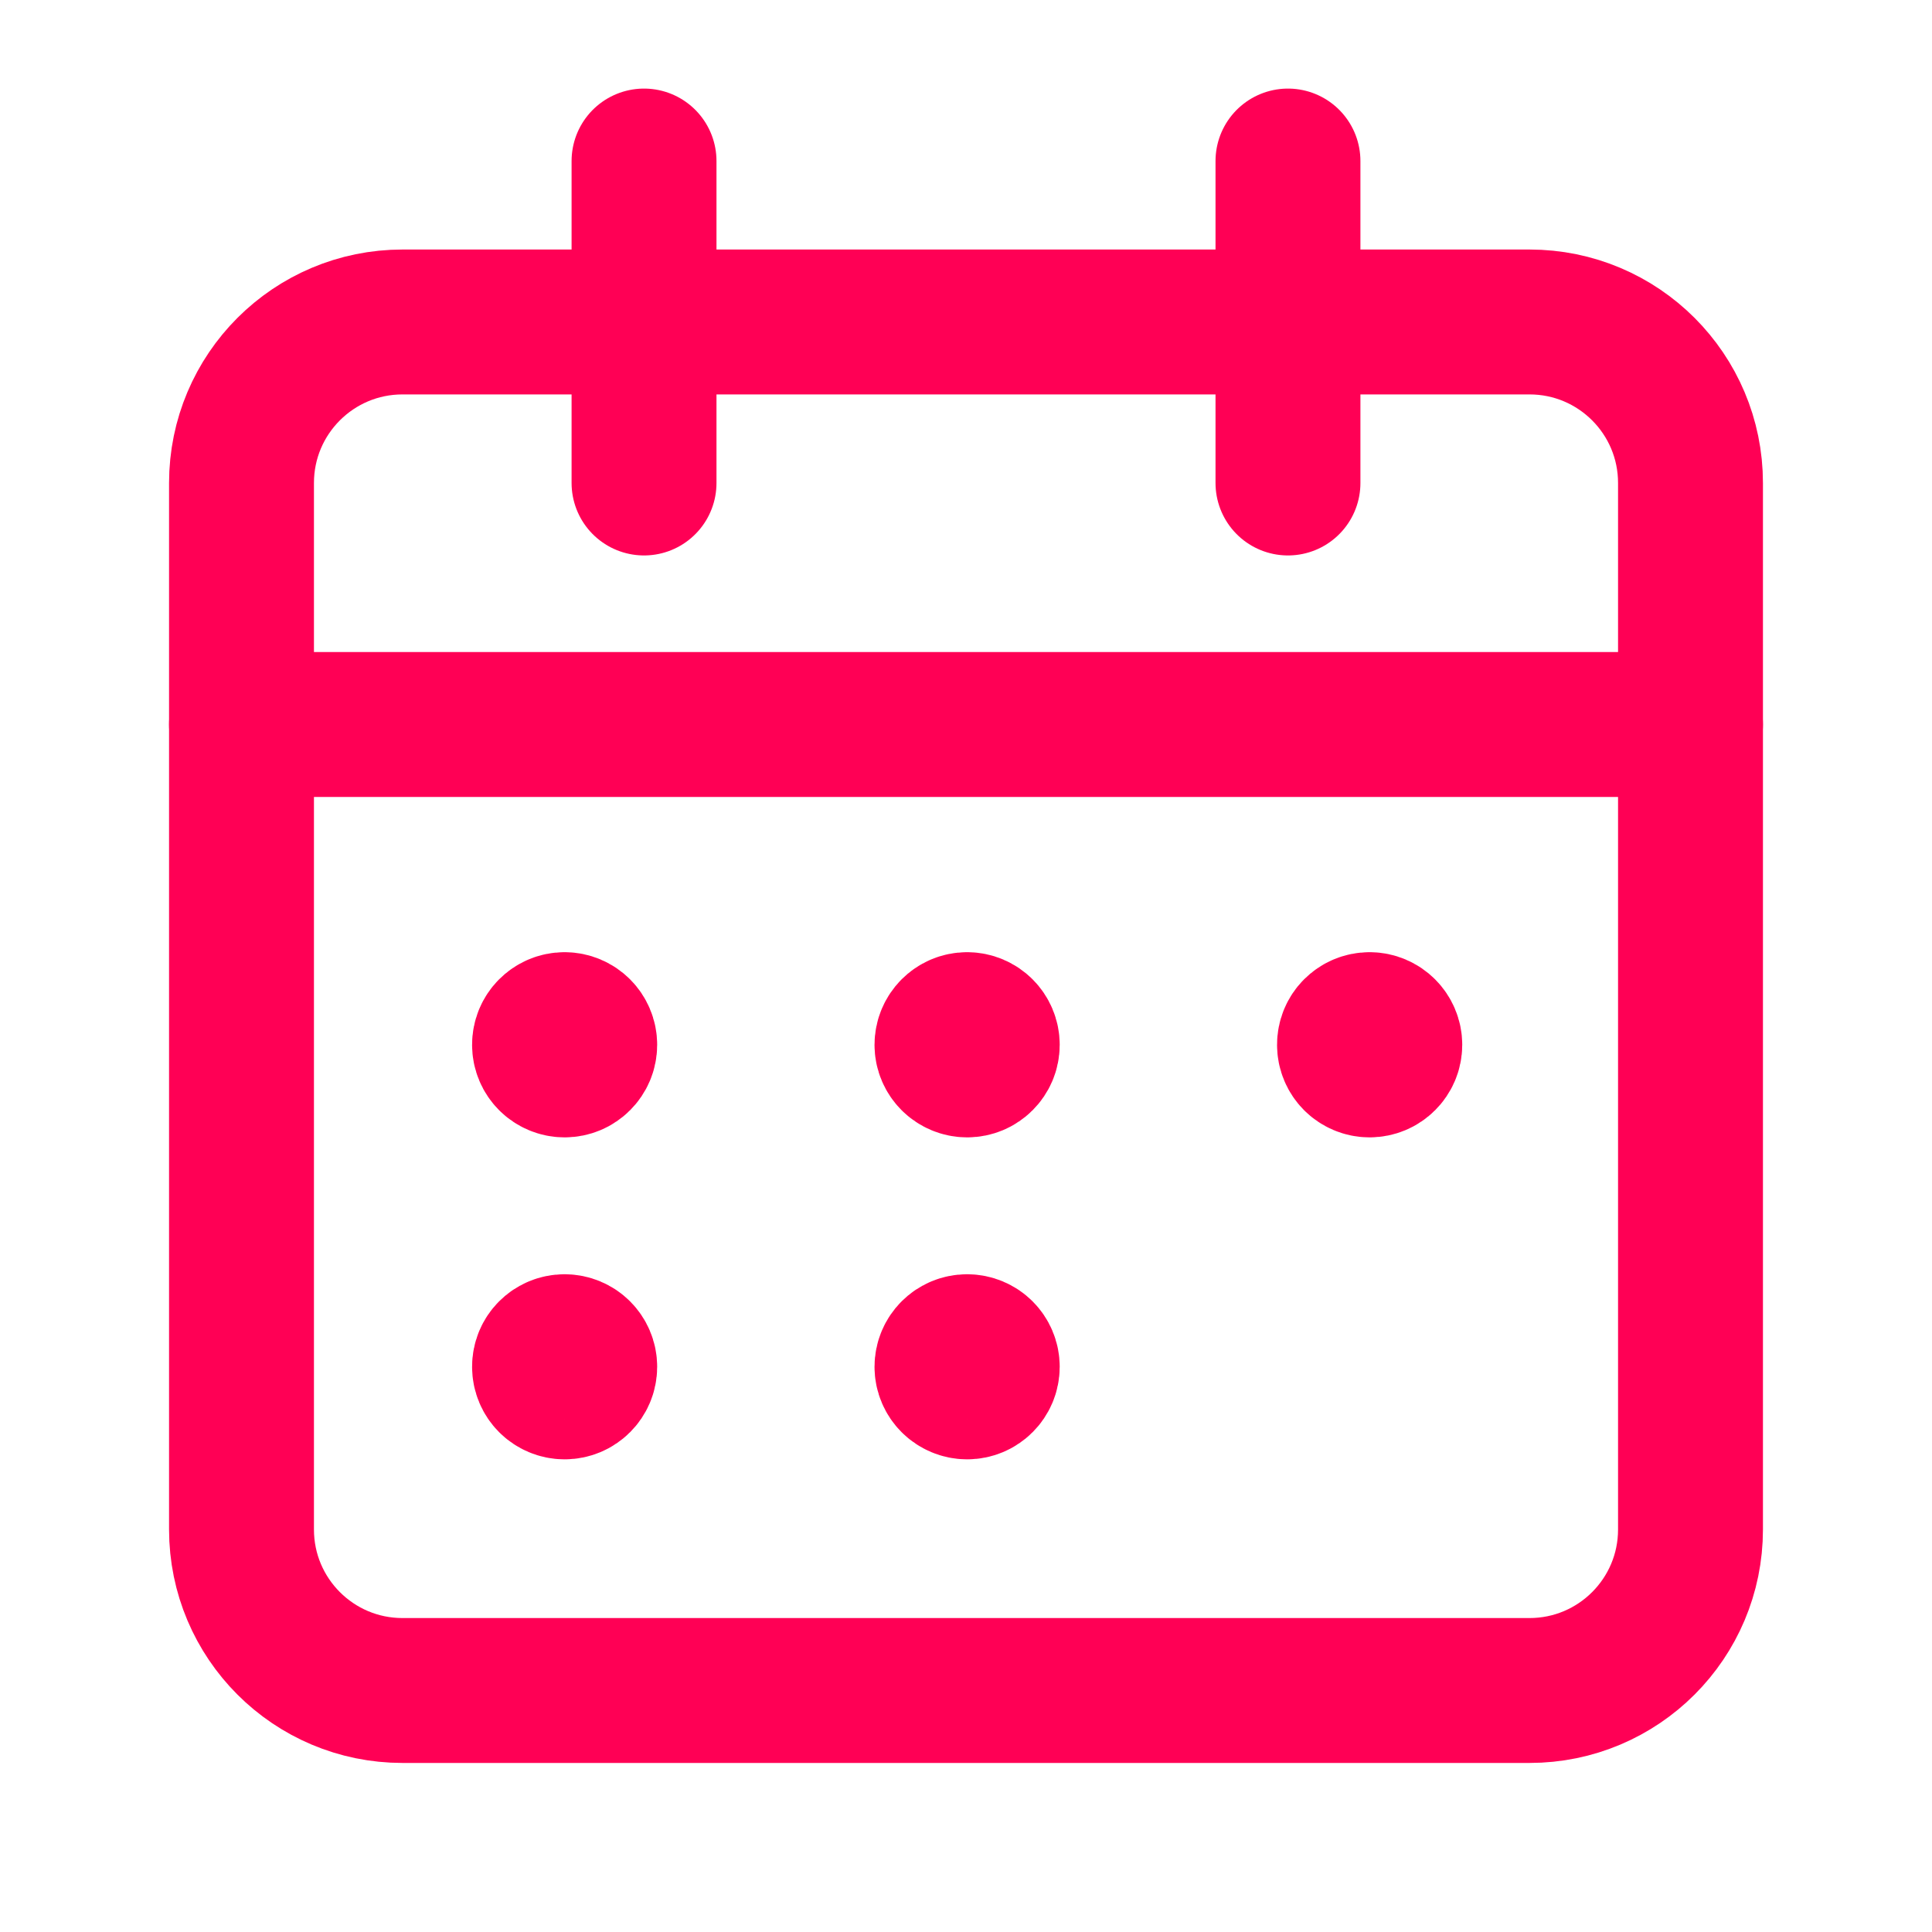
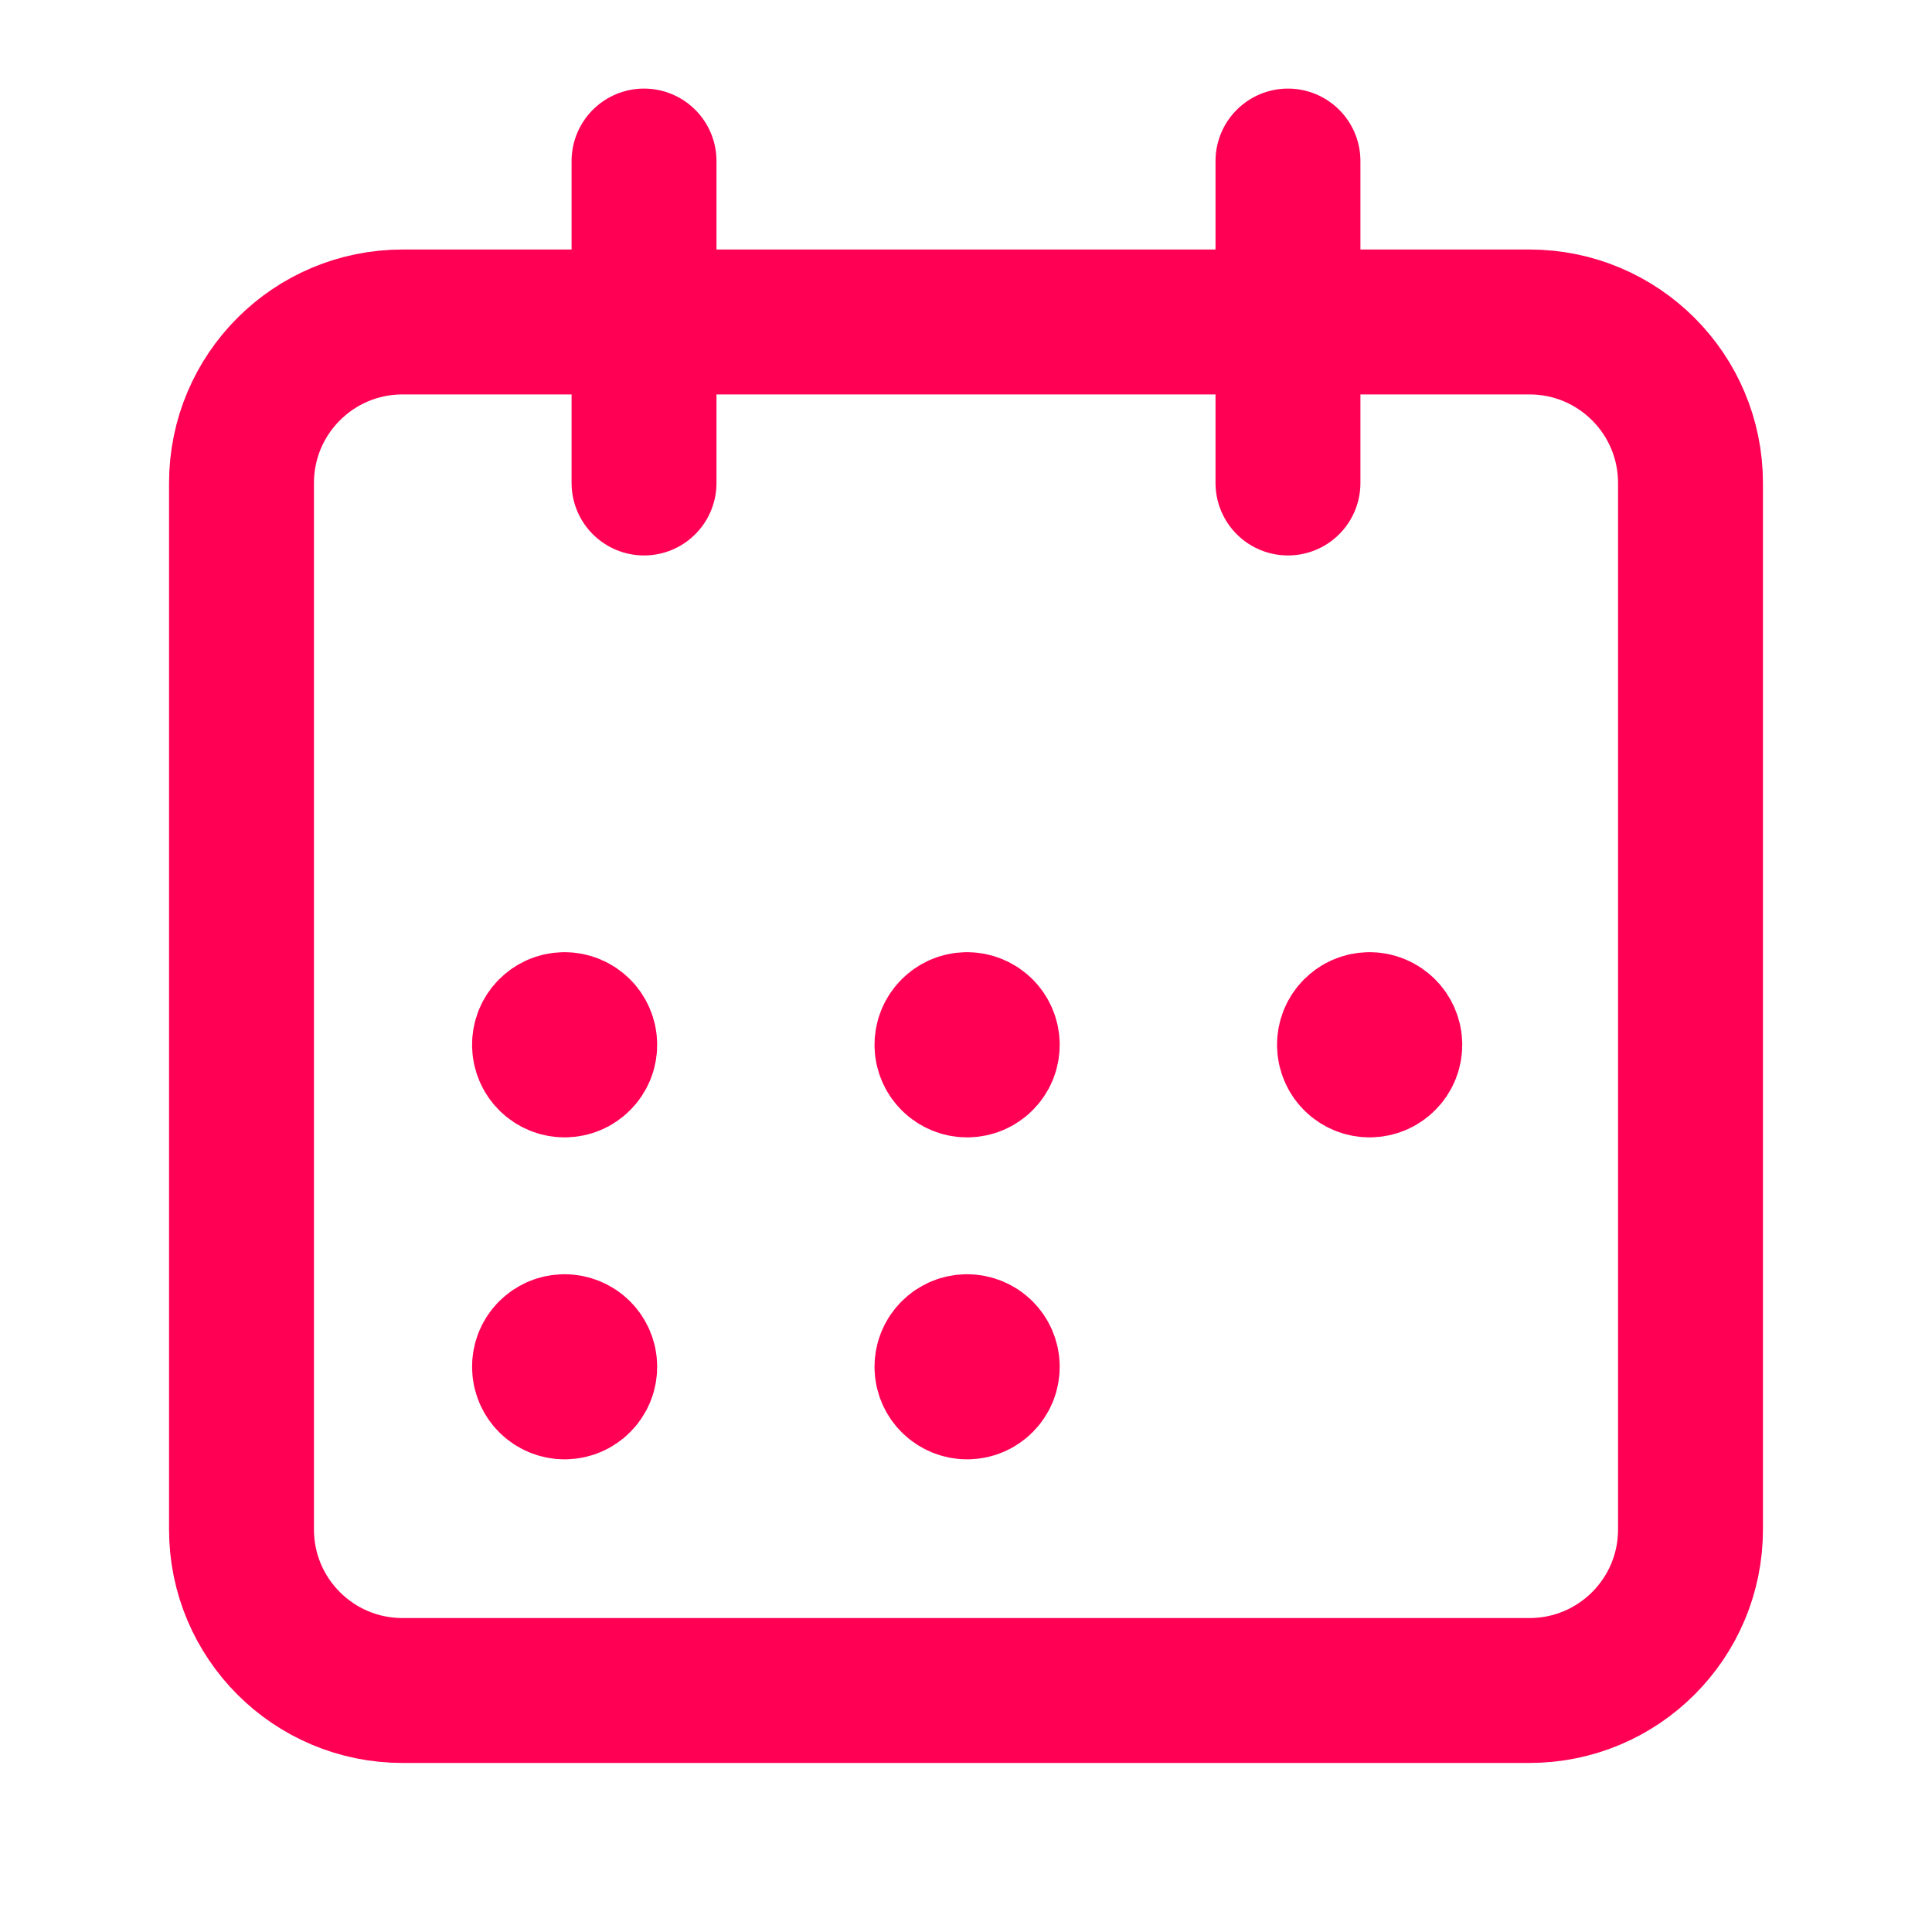
<svg xmlns="http://www.w3.org/2000/svg" width="20" height="20" viewBox="0 0 20 20" fill="none">
  <g id="Group">
    <g id="Group_2">
      <path id="Path" d="M13.333 1.667V5" stroke="#FF0055" stroke-width="1.5" stroke-linecap="round" stroke-linejoin="round" />
      <path id="Path_2" d="M6.667 1.667V5" stroke="#FF0055" stroke-width="1.5" stroke-linecap="round" stroke-linejoin="round" />
-       <path id="Path_3" d="M2.5 7.5H17.5" stroke="#FF0055" stroke-width="1.5" stroke-linecap="round" stroke-linejoin="round" />
      <path id="Path_4" fill-rule="evenodd" clip-rule="evenodd" d="M15.833 3.333H4.167C3.246 3.333 2.5 4.079 2.5 5V15.833C2.5 16.754 3.246 17.5 4.167 17.5H15.833C16.754 17.5 17.5 16.754 17.5 15.833V5C17.5 4.079 16.754 3.333 15.833 3.333Z" stroke="#FF0055" stroke-width="1.5" stroke-linecap="round" stroke-linejoin="round" />
      <path id="Path_5" d="M5.844 10.607C5.729 10.607 5.636 10.701 5.637 10.816C5.637 10.931 5.73 11.024 5.845 11.024C5.96 11.024 6.053 10.931 6.053 10.816C6.053 10.701 5.96 10.607 5.844 10.607" stroke="#FF0055" stroke-width="1.5" stroke-linecap="round" stroke-linejoin="round" />
      <path id="Path_6" d="M10.011 10.607C9.896 10.607 9.803 10.701 9.803 10.816C9.803 10.931 9.897 11.024 10.012 11.024C10.127 11.024 10.22 10.931 10.22 10.816C10.22 10.701 10.127 10.607 10.011 10.607" stroke="#FF0055" stroke-width="1.5" stroke-linecap="round" stroke-linejoin="round" />
      <path id="Path_7" d="M14.178 10.607C14.062 10.607 13.969 10.701 13.97 10.816C13.97 10.931 14.063 11.024 14.178 11.024C14.293 11.024 14.387 10.931 14.387 10.816C14.387 10.701 14.293 10.607 14.178 10.607" stroke="#FF0055" stroke-width="1.5" stroke-linecap="round" stroke-linejoin="round" />
      <path id="Path_8" d="M5.844 13.941C5.729 13.941 5.636 14.034 5.637 14.149C5.637 14.264 5.73 14.357 5.845 14.357C5.96 14.357 6.053 14.264 6.053 14.149C6.053 14.034 5.96 13.941 5.844 13.941" stroke="#FF0055" stroke-width="1.5" stroke-linecap="round" stroke-linejoin="round" />
      <path id="Path_9" d="M10.011 13.941C9.896 13.941 9.803 14.034 9.803 14.149C9.803 14.264 9.897 14.357 10.012 14.357C10.127 14.357 10.22 14.264 10.22 14.149C10.22 14.034 10.127 13.941 10.011 13.941" stroke="#FF0055" stroke-width="1.5" stroke-linecap="round" stroke-linejoin="round" />
    </g>
  </g>
</svg>